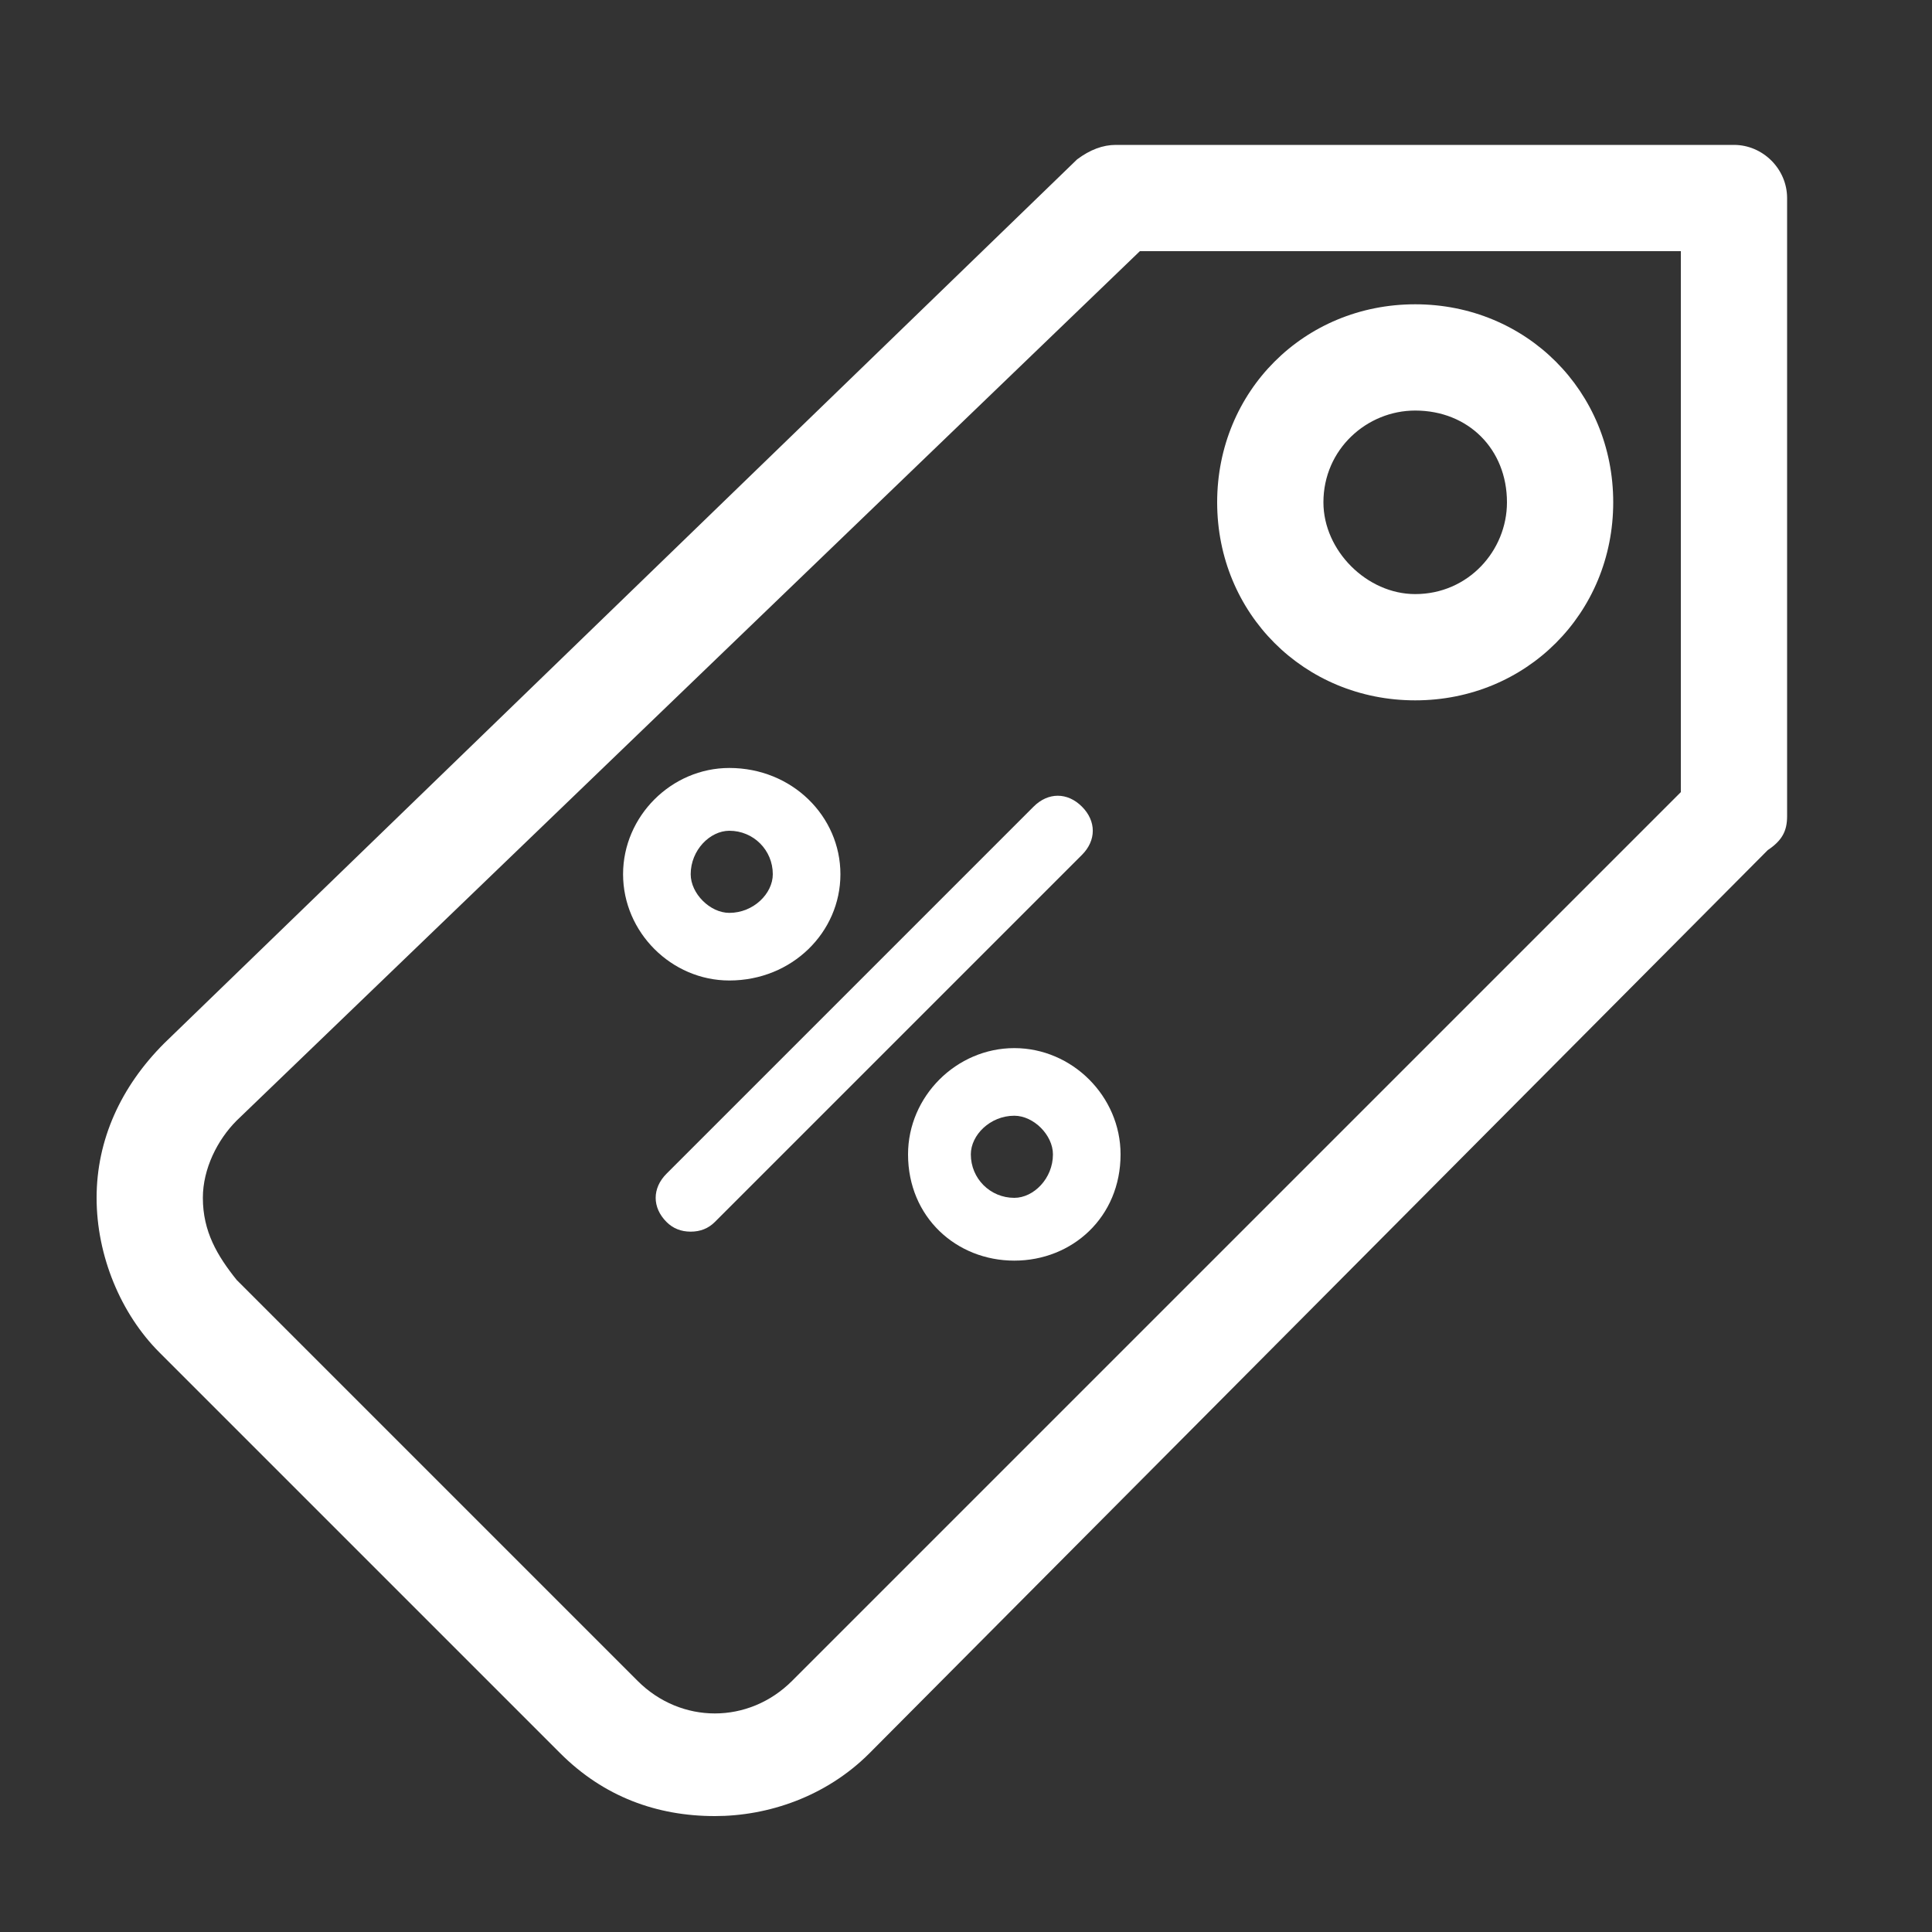
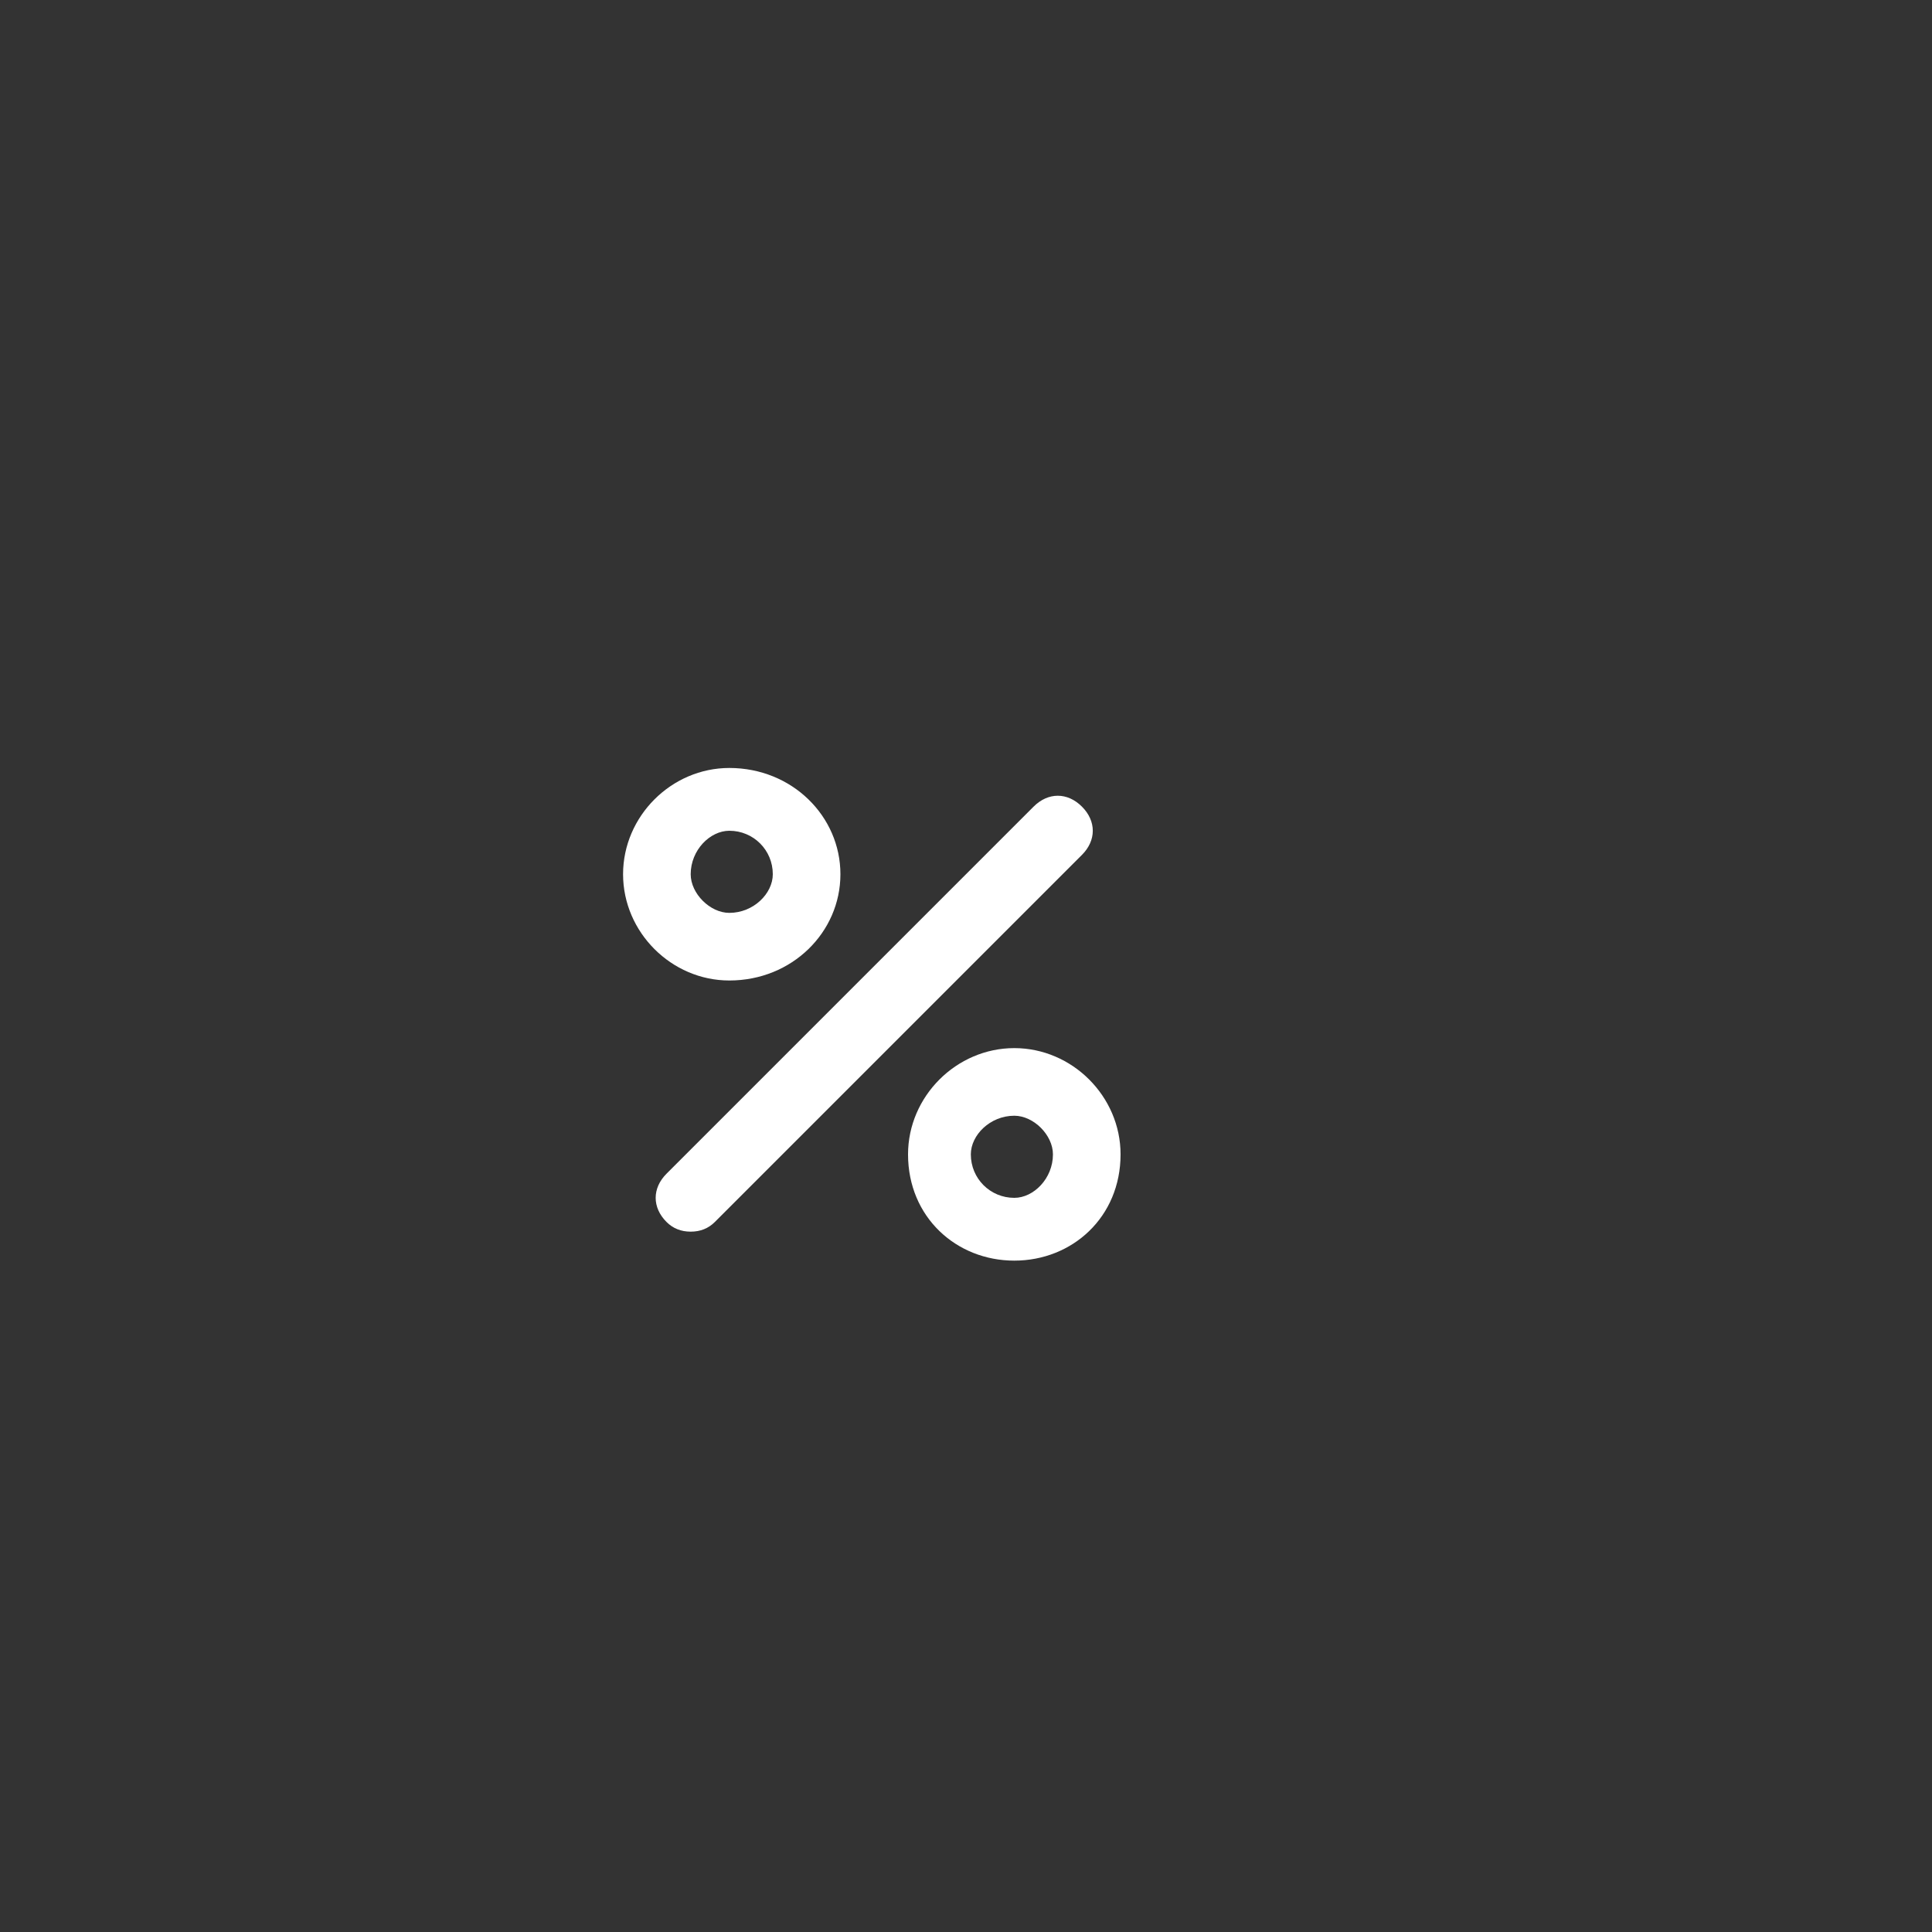
<svg xmlns="http://www.w3.org/2000/svg" version="1.2" viewBox="0 0 40 40" width="40" height="40">
  <rect x="0" y="0" width="40" height="40" fill="#333333" stroke="none" />
  <title>promotions-svg</title>
  <style>
		.s0 { fill: #ffffff } 
	</style>
  <g id="Layer">
-     <path id="Layer" fill-rule="evenodd" class="s0" d="m35.9 3c0.6 0 1.1 0.5 1.1 1.1v12.8c0 0.3-0.1 0.5-0.4 0.7l-18.6 18.7c-0.9 0.9-2.1 1.3-3.2 1.3c-1.2 0-2.3-0.4-3.2-1.3l-8.3-8.3c-0.8-0.8-1.3-2-1.3-3.2c0-1.2 0.5-2.3 1.4-3.2l18.9-18.3q0.4-0.3 0.8-0.3zm-1.1 2.2h-11.2l-18.7 18c-0.4 0.4-0.7 1-0.7 1.6c0 0.7 0.3 1.2 0.7 1.7l8.3 8.3c0.9 0.9 2.3 0.9 3.2 0l18.4-18.4zm-5.5 1.1c2.3 0 4.1 1.8 4.1 4.1c0 2.3-1.8 4.1-4.1 4.1c-2.3 0-4.1-1.8-4.1-4.1c0-2.3 1.8-4.1 4.1-4.1zm0 2.2c-1 0-1.9 0.8-1.9 1.9c0 1 0.9 1.9 1.9 1.9c1.1 0 1.9-0.9 1.9-1.9c0-1.1-0.8-1.9-1.9-1.9z" />
    <path id="Layer" fill-rule="evenodd" class="s0" d="m21 21.7c1.2 0 2.2 1 2.2 2.2c0 1.3-1 2.2-2.2 2.2c-1.2 0-2.2-0.9-2.2-2.2c0-1.2 1-2.2 2.2-2.2zm0.4-5c0.3-0.3 0.7-0.3 1 0c0.3 0.3 0.3 0.7 0 1l-7.6 7.6q-0.2 0.2-0.5 0.2q-0.3 0-0.5-0.2c-0.3-0.3-0.3-0.7 0-1zm-0.4 6.4c-0.5 0-0.9 0.4-0.9 0.8c0 0.5 0.4 0.9 0.9 0.9c0.4 0 0.8-0.4 0.8-0.9c0-0.4-0.4-0.8-0.8-0.8zm-5.9-7.2c1.3 0 2.3 1 2.3 2.2c0 1.2-1 2.2-2.3 2.2c-1.2 0-2.2-1-2.2-2.2c0-1.2 1-2.2 2.2-2.2zm0 1.3c-0.4 0-0.8 0.4-0.8 0.9c0 0.4 0.4 0.8 0.8 0.8c0.5 0 0.9-0.4 0.9-0.8c0-0.5-0.4-0.9-0.9-0.9z" />
  </g>
</svg>